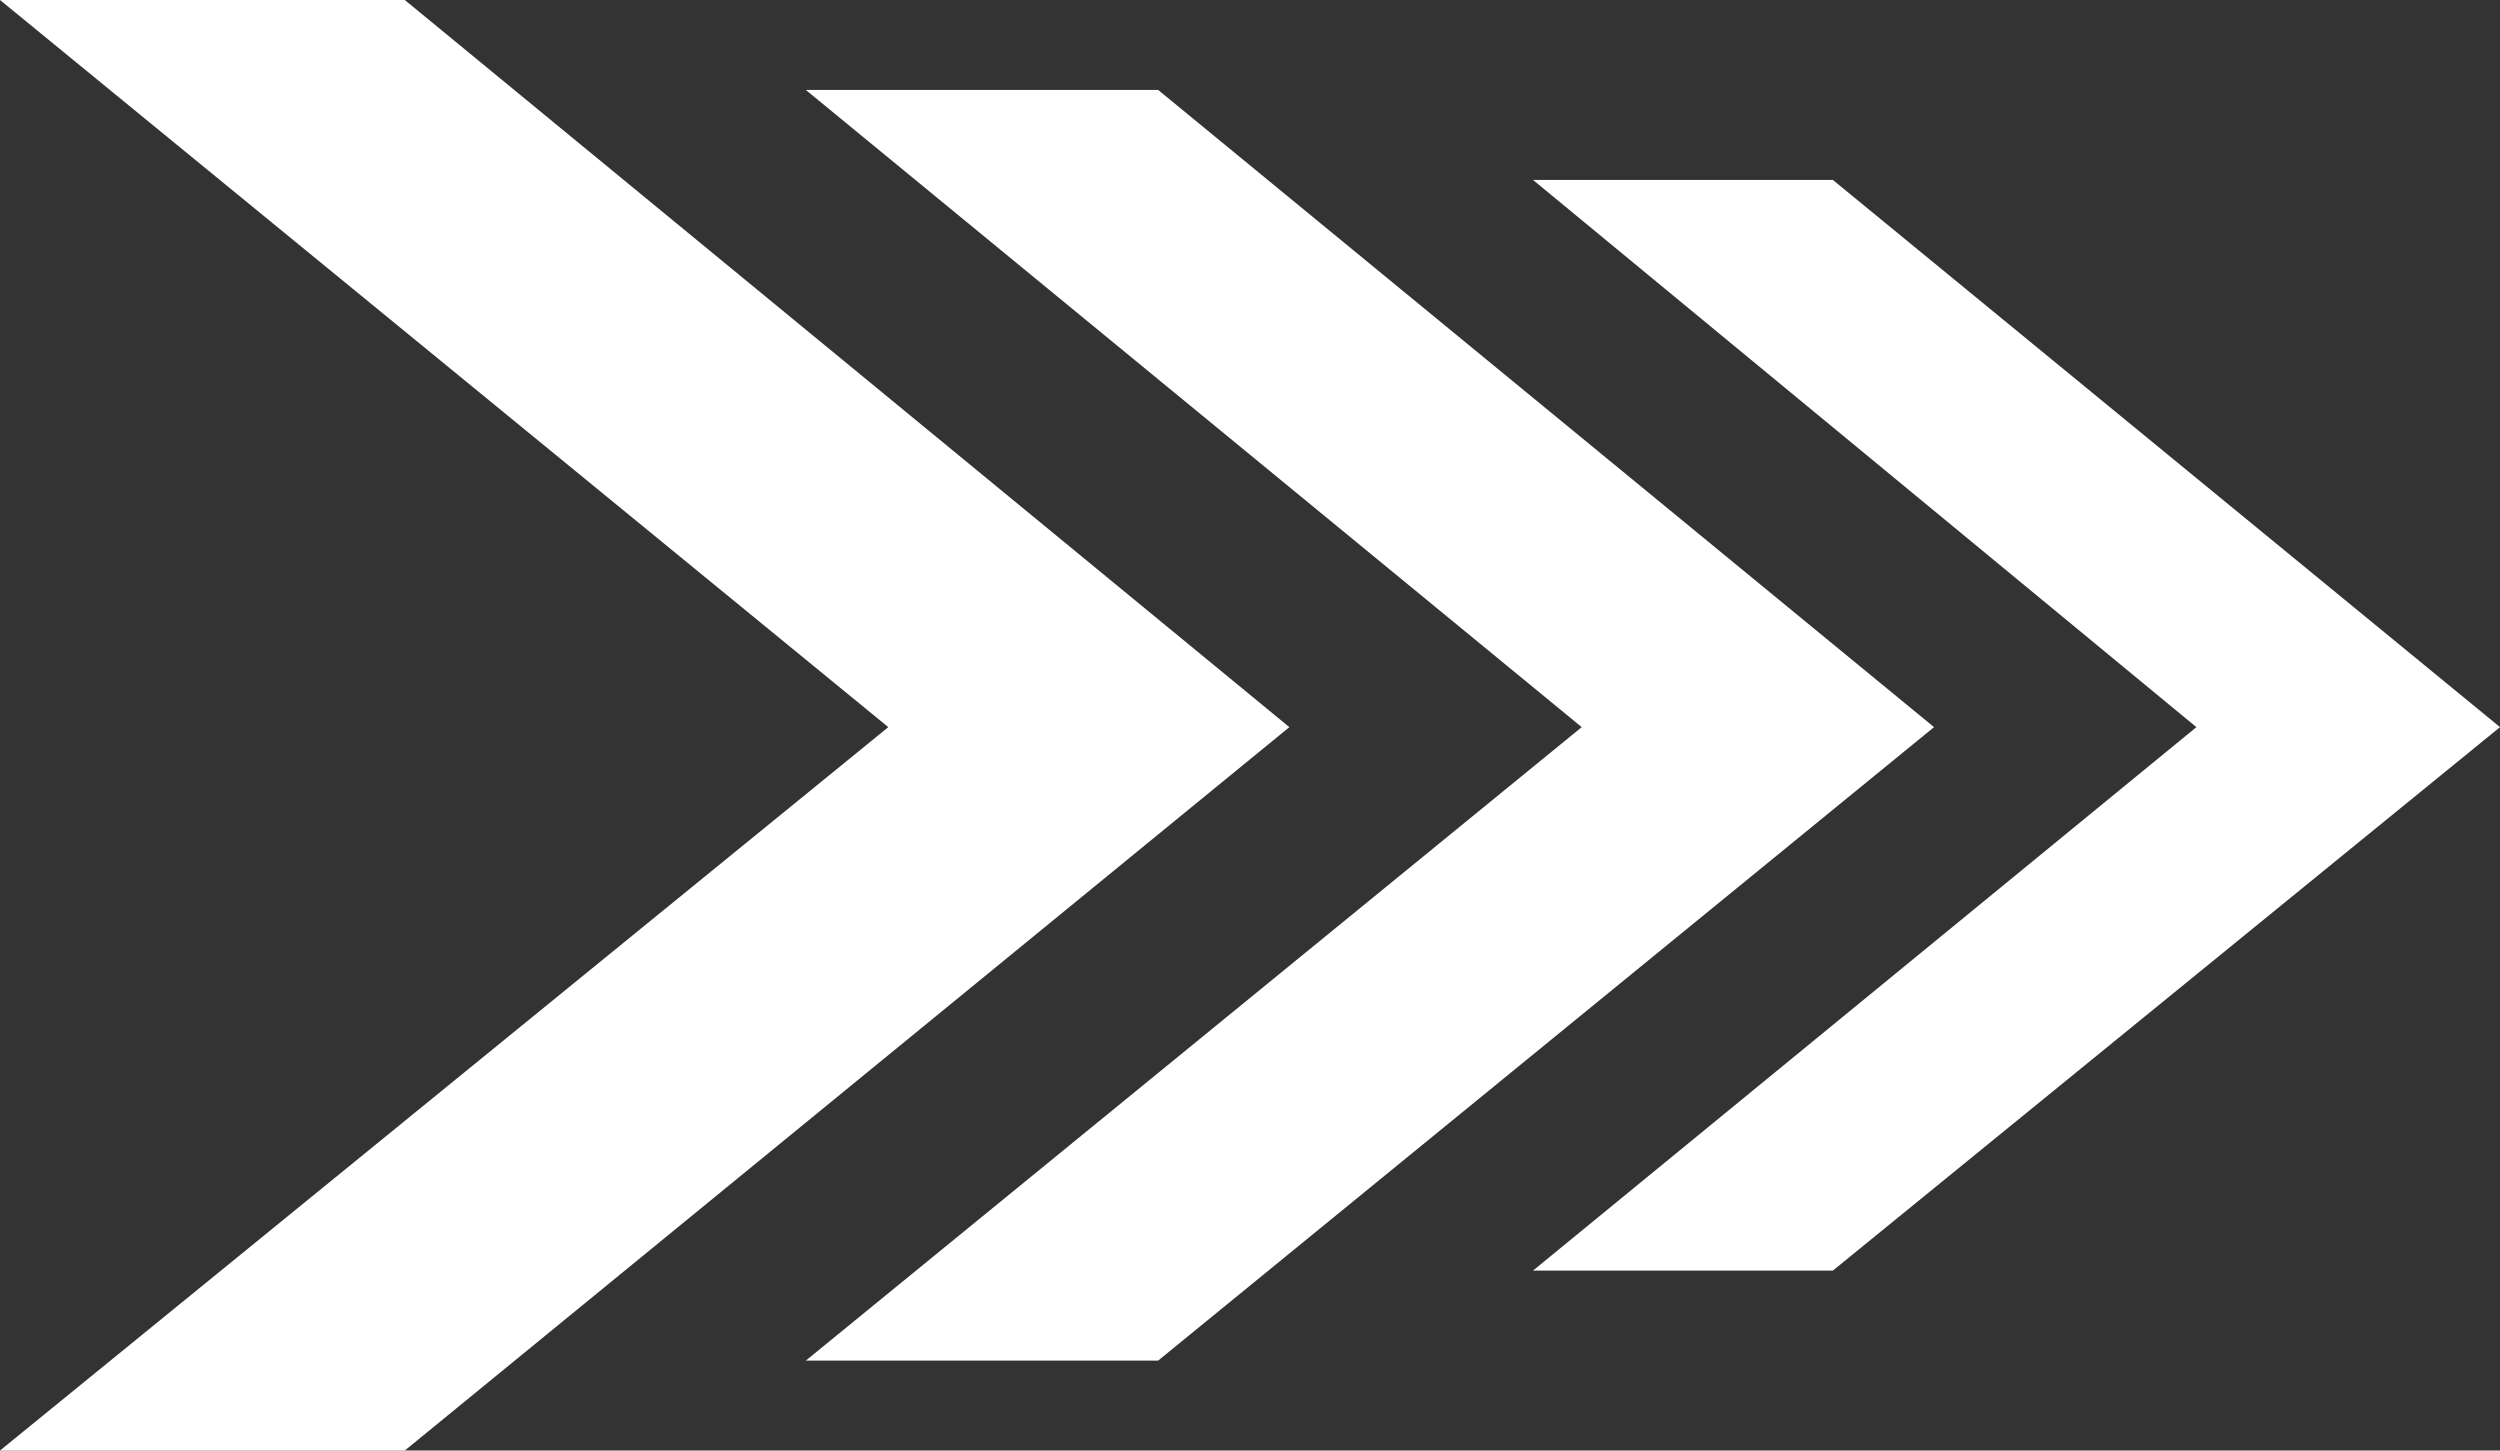
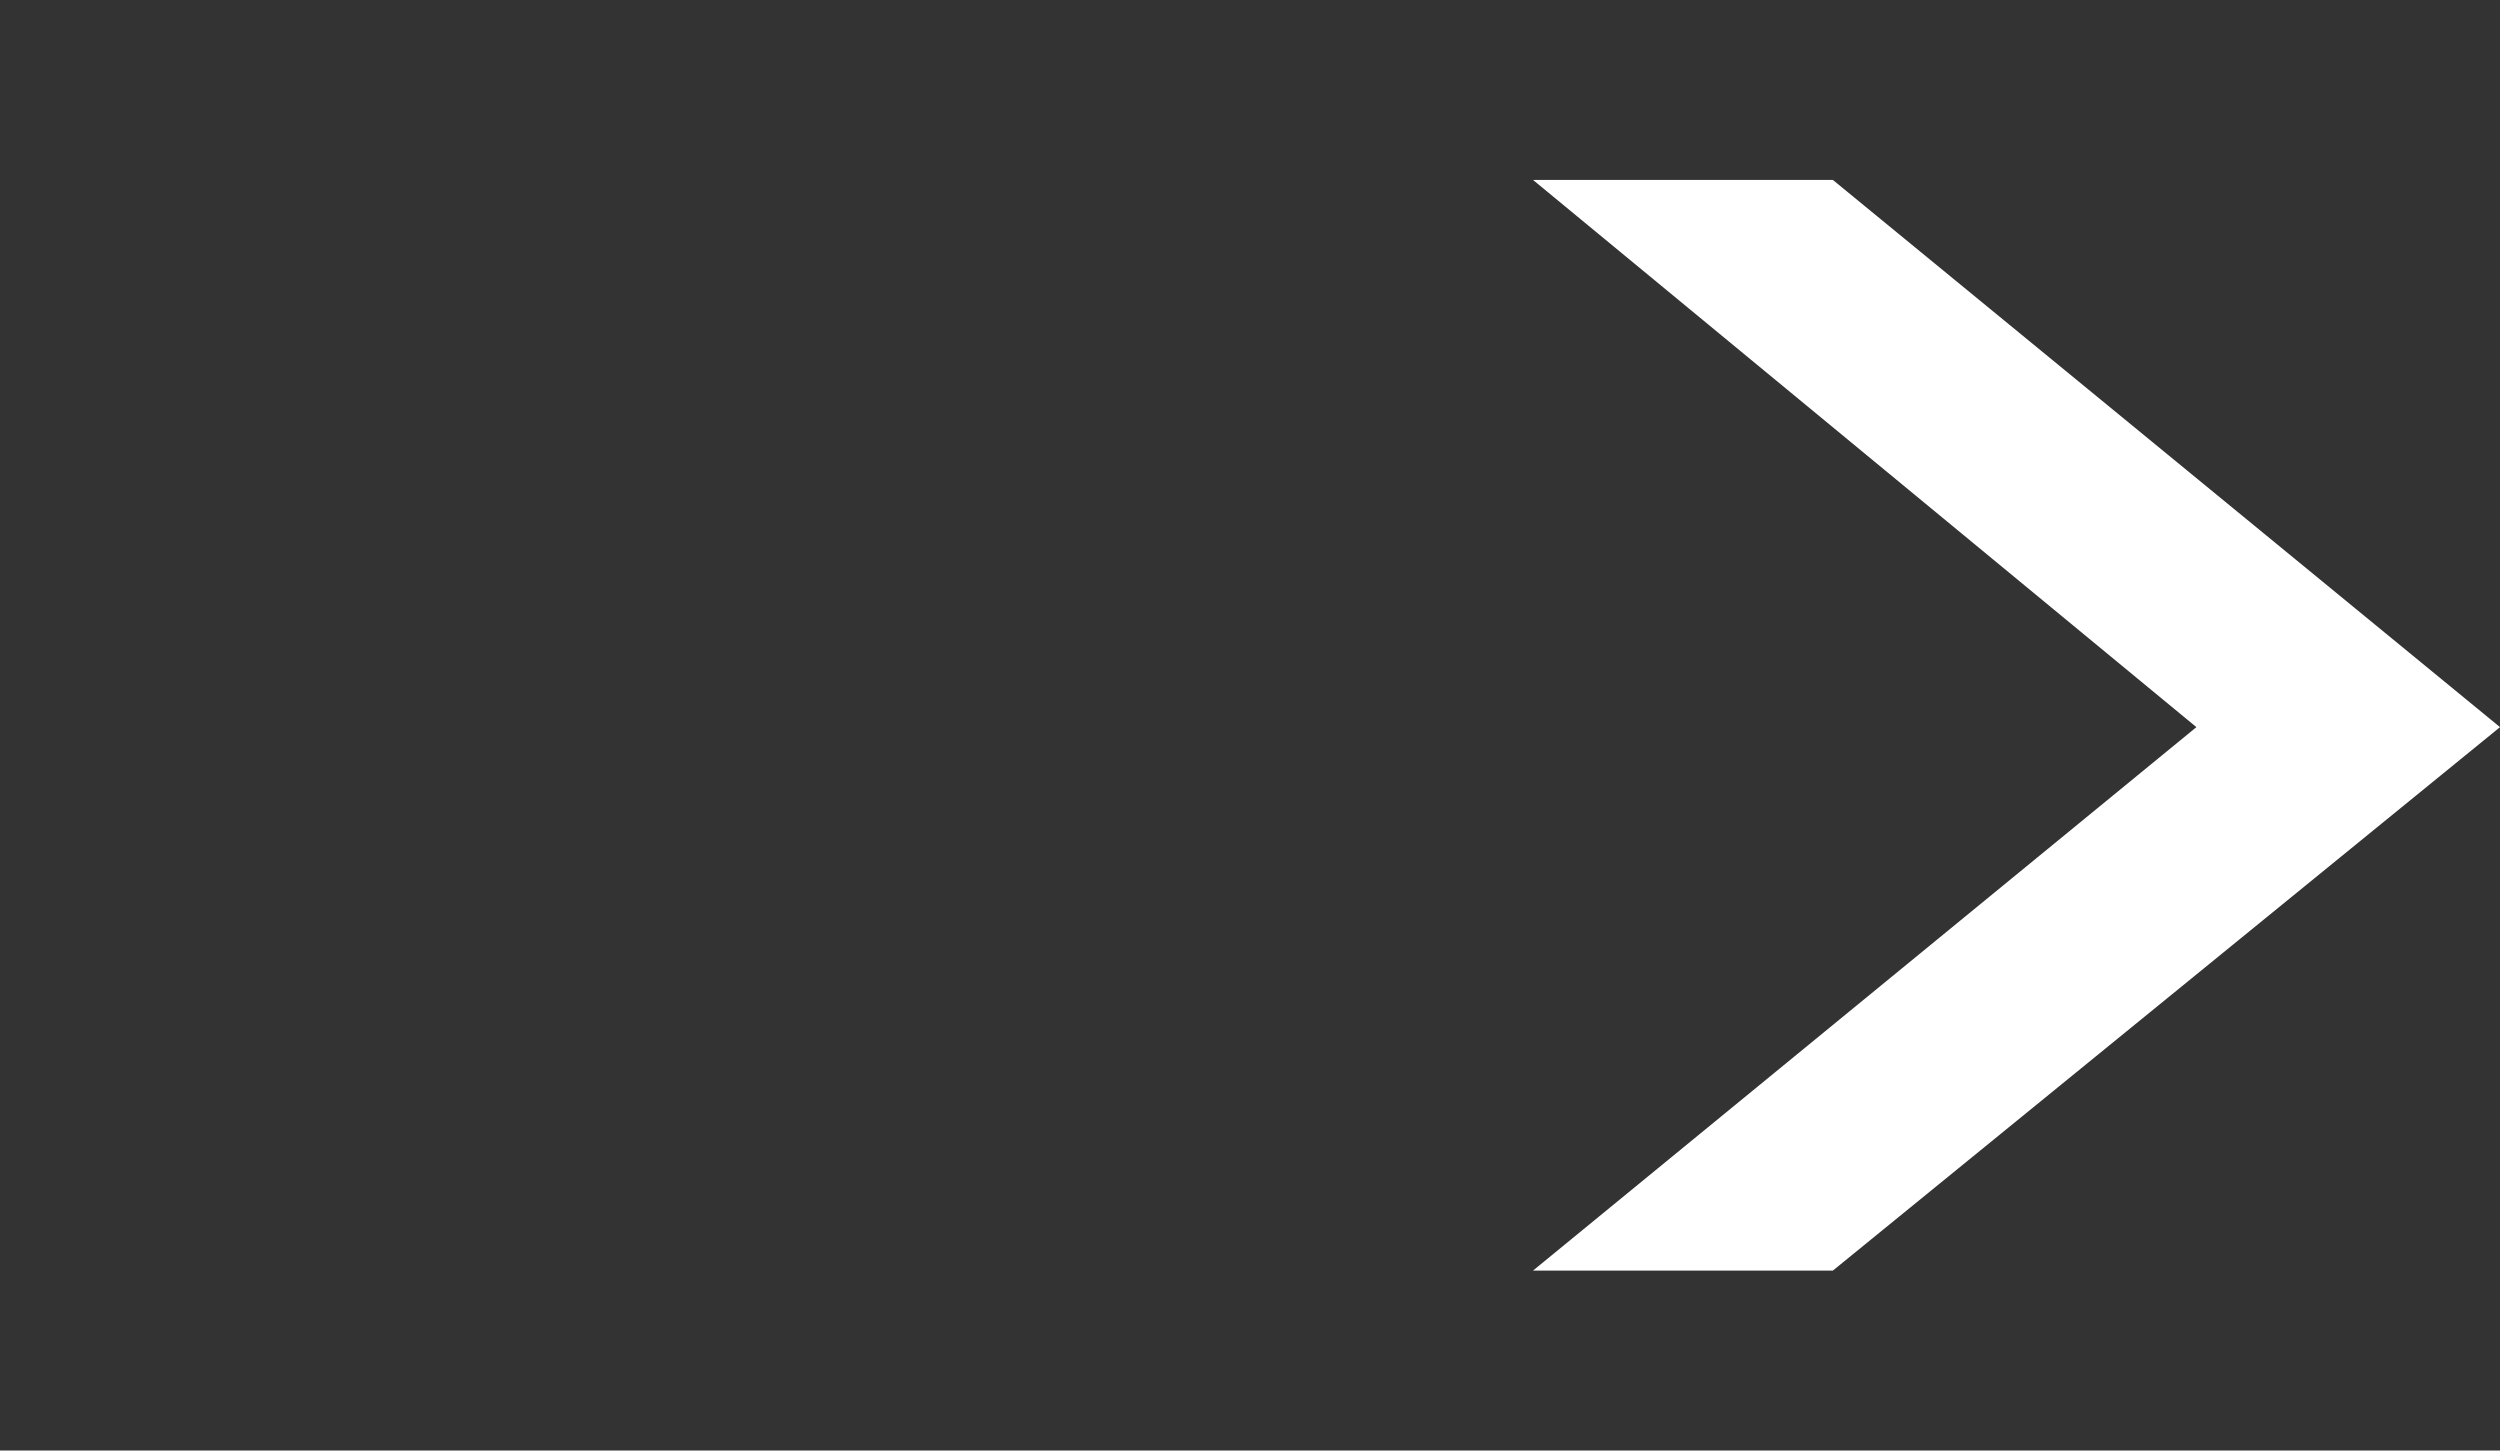
<svg xmlns="http://www.w3.org/2000/svg" version="1.1" x="0px" y="0px" width="66.7px" height="38.7px" viewBox="0 0 66.7 38.7" style="overflow:visible;enable-background:new 0 0 66.7 38.7;" xml:space="preserve">
  <rect x="0" y="0" width="66.7" height="38.7" fill="#333333" stroke="none" />
  <style type="text/css">
	.st0{fill:#FFFFFF;}
</style>
  <defs>
</defs>
-   <polygon class="st0" points="34.4,19.4 10.8,38.7 0,38.7 23.7,19.4 0,0 10.8,0 " />
-   <polygon class="st0" points="51.6,19.4 30.9,36.3 21.5,36.3 42.2,19.4 21.5,2.4 30.9,2.4 " />
  <polygon class="st0" points="66.7,19.4 48.9,33.9 40.9,33.9 58.6,19.4 40.9,4.8 48.9,4.8 " />
</svg>